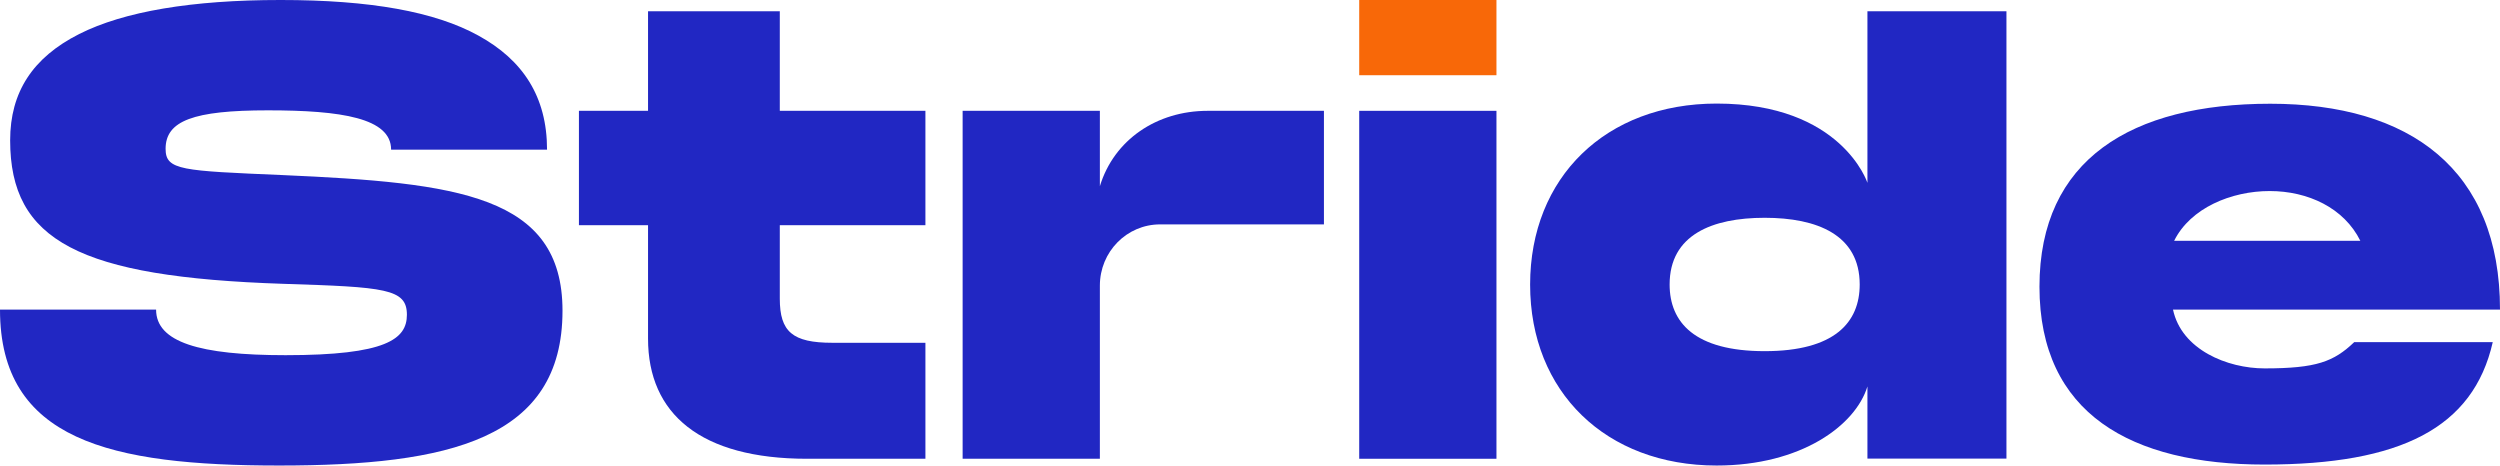
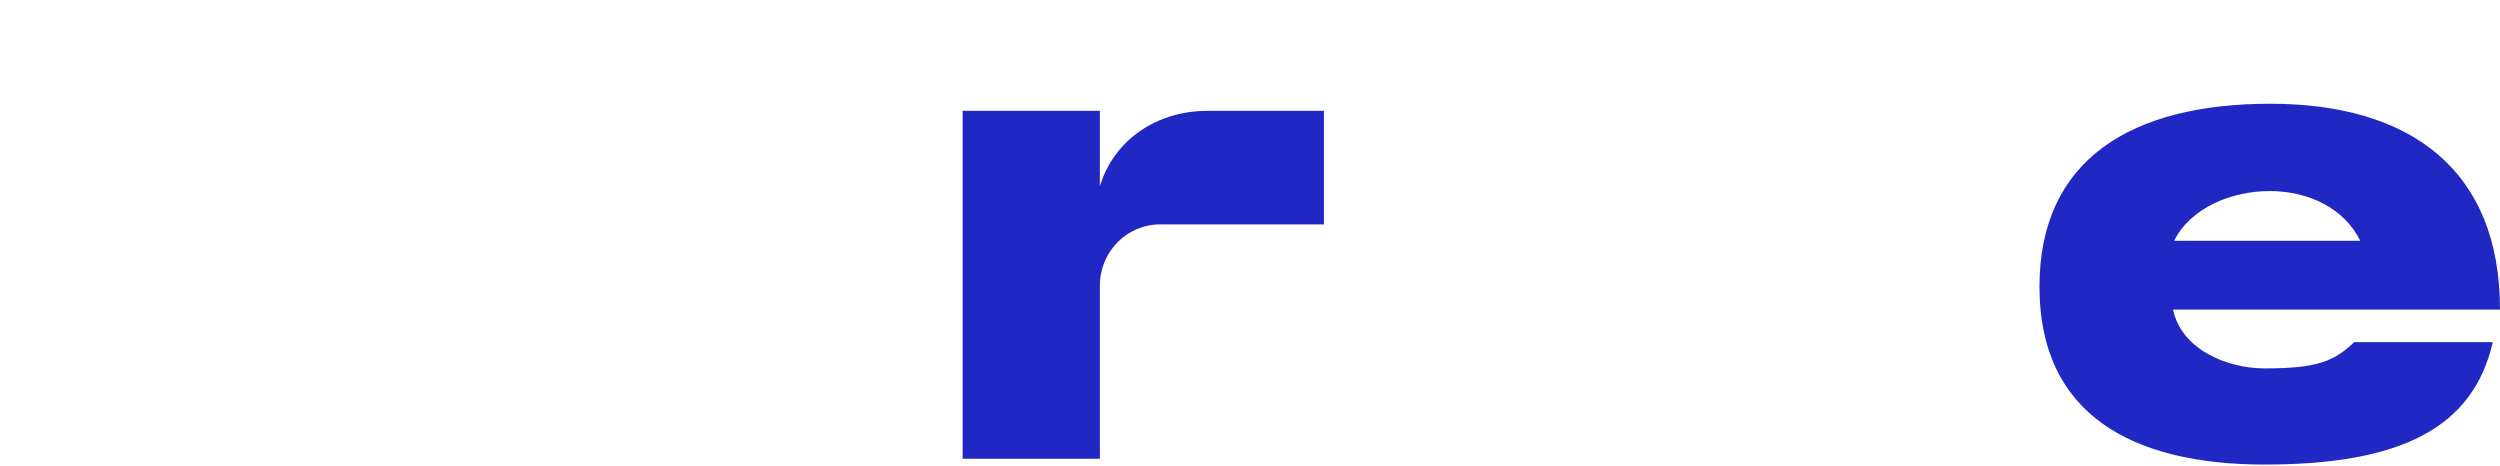
<svg xmlns="http://www.w3.org/2000/svg" version="1.2" viewBox="0 0 1552 289" width="1552" height="289">
  <title>stride-logo-blue-svg</title>
  <style>
		.s0 { fill: #2127c3 } 
		.s1 { fill: #f86808 } 
	</style>
  <path id="Layer" fill-rule="evenodd" class="s0" d="m1461.5 212.4h86c-12.1 53.3-57.3 76-141.6 76-82.6 0-139.8-31.4-139.8-110.4 0-79.1 57.2-113.6 143.3-113.6 86.7 0 142.6 40.8 142.6 127.8h-203c5.3 24.9 33.7 36.5 56.9 36.5 32.2 0 42.9-4.2 55.6-16.3zm-111.8-62.9h115.6c-10.1-20.4-32.4-30.9-56.3-30.9-23.8 0-49.2 10.5-59.3 30.9z" />
-   <path id="Layer" class="s0" d="m484.1 7h-81.8v61.8h-42.9v71h42.9v70.4c0 46.8 32.7 74.6 98.7 74.6h73.5v-72h-57.7c-24.9 0-32.7-6.9-32.7-27.4v-45.6h90.4v-71h-90.4z" />
  <path id="Layer" class="s0" d="m682.8 115.6v-46.8h-85.2v216h85.2v-107.5c0-21 16.7-38 37.4-38h101.7v-70.5h-72.2c-31.5 0-58.1 17.9-66.9 46.8z" />
-   <path id="Layer" fill-rule="evenodd" class="s0" d="m1159.3 113.5v-106.5h86.3v277.7h-86.3v-44.8c-7.4 24.2-41.1 49.1-93.6 49.1-68.7 0-115.8-45.7-115.8-112.3 0-66.7 47.1-112.4 115.8-112.4 77.7 0 93.6 49.2 93.6 49.2zm-4.8 63.1c0-30.8-26.4-41.4-59-41.4-32.6 0-59 10.6-59 41.4 0 23.5 15.5 41.4 59 41.4 43.5 0 59-17.9 59-41.4z" />
-   <path id="Layer" class="s0" d="m173.3 289c-104.9 0-173.3-15.7-173.3-96.8h96.9c0 20.2 26.9 28.3 80.4 28.3 62.5 0 75.3-10 75.3-25.1 0-16.2-13.4-17.2-76.8-19.2-126.8-4.2-169.5-26.7-169.5-89.1 0-29.9 14-51.4 42.9-66 27.8-14 69.9-21.1 125-21.1 55.6 0 95.8 7.2 122.8 22.1 27.5 15.1 42.6 37.8 42.6 70.8h-96.8c0-19.6-30.8-24.4-76.5-24.4-46.3 0-63.5 6.5-63.5 23.9 0 13.4 10 13.6 72.8 16.3 108.5 4.8 173.6 12.4 173.6 84.2 0 79.8-70.3 96.1-175.9 96.1z" />
-   <path id="Layer" class="s0" d="m843.8 68.8h85.2v216h-85.2z" />
-   <path id="Layer" class="s1" d="m843.8 0h85.2v46.7h-85.2z" />
</svg>